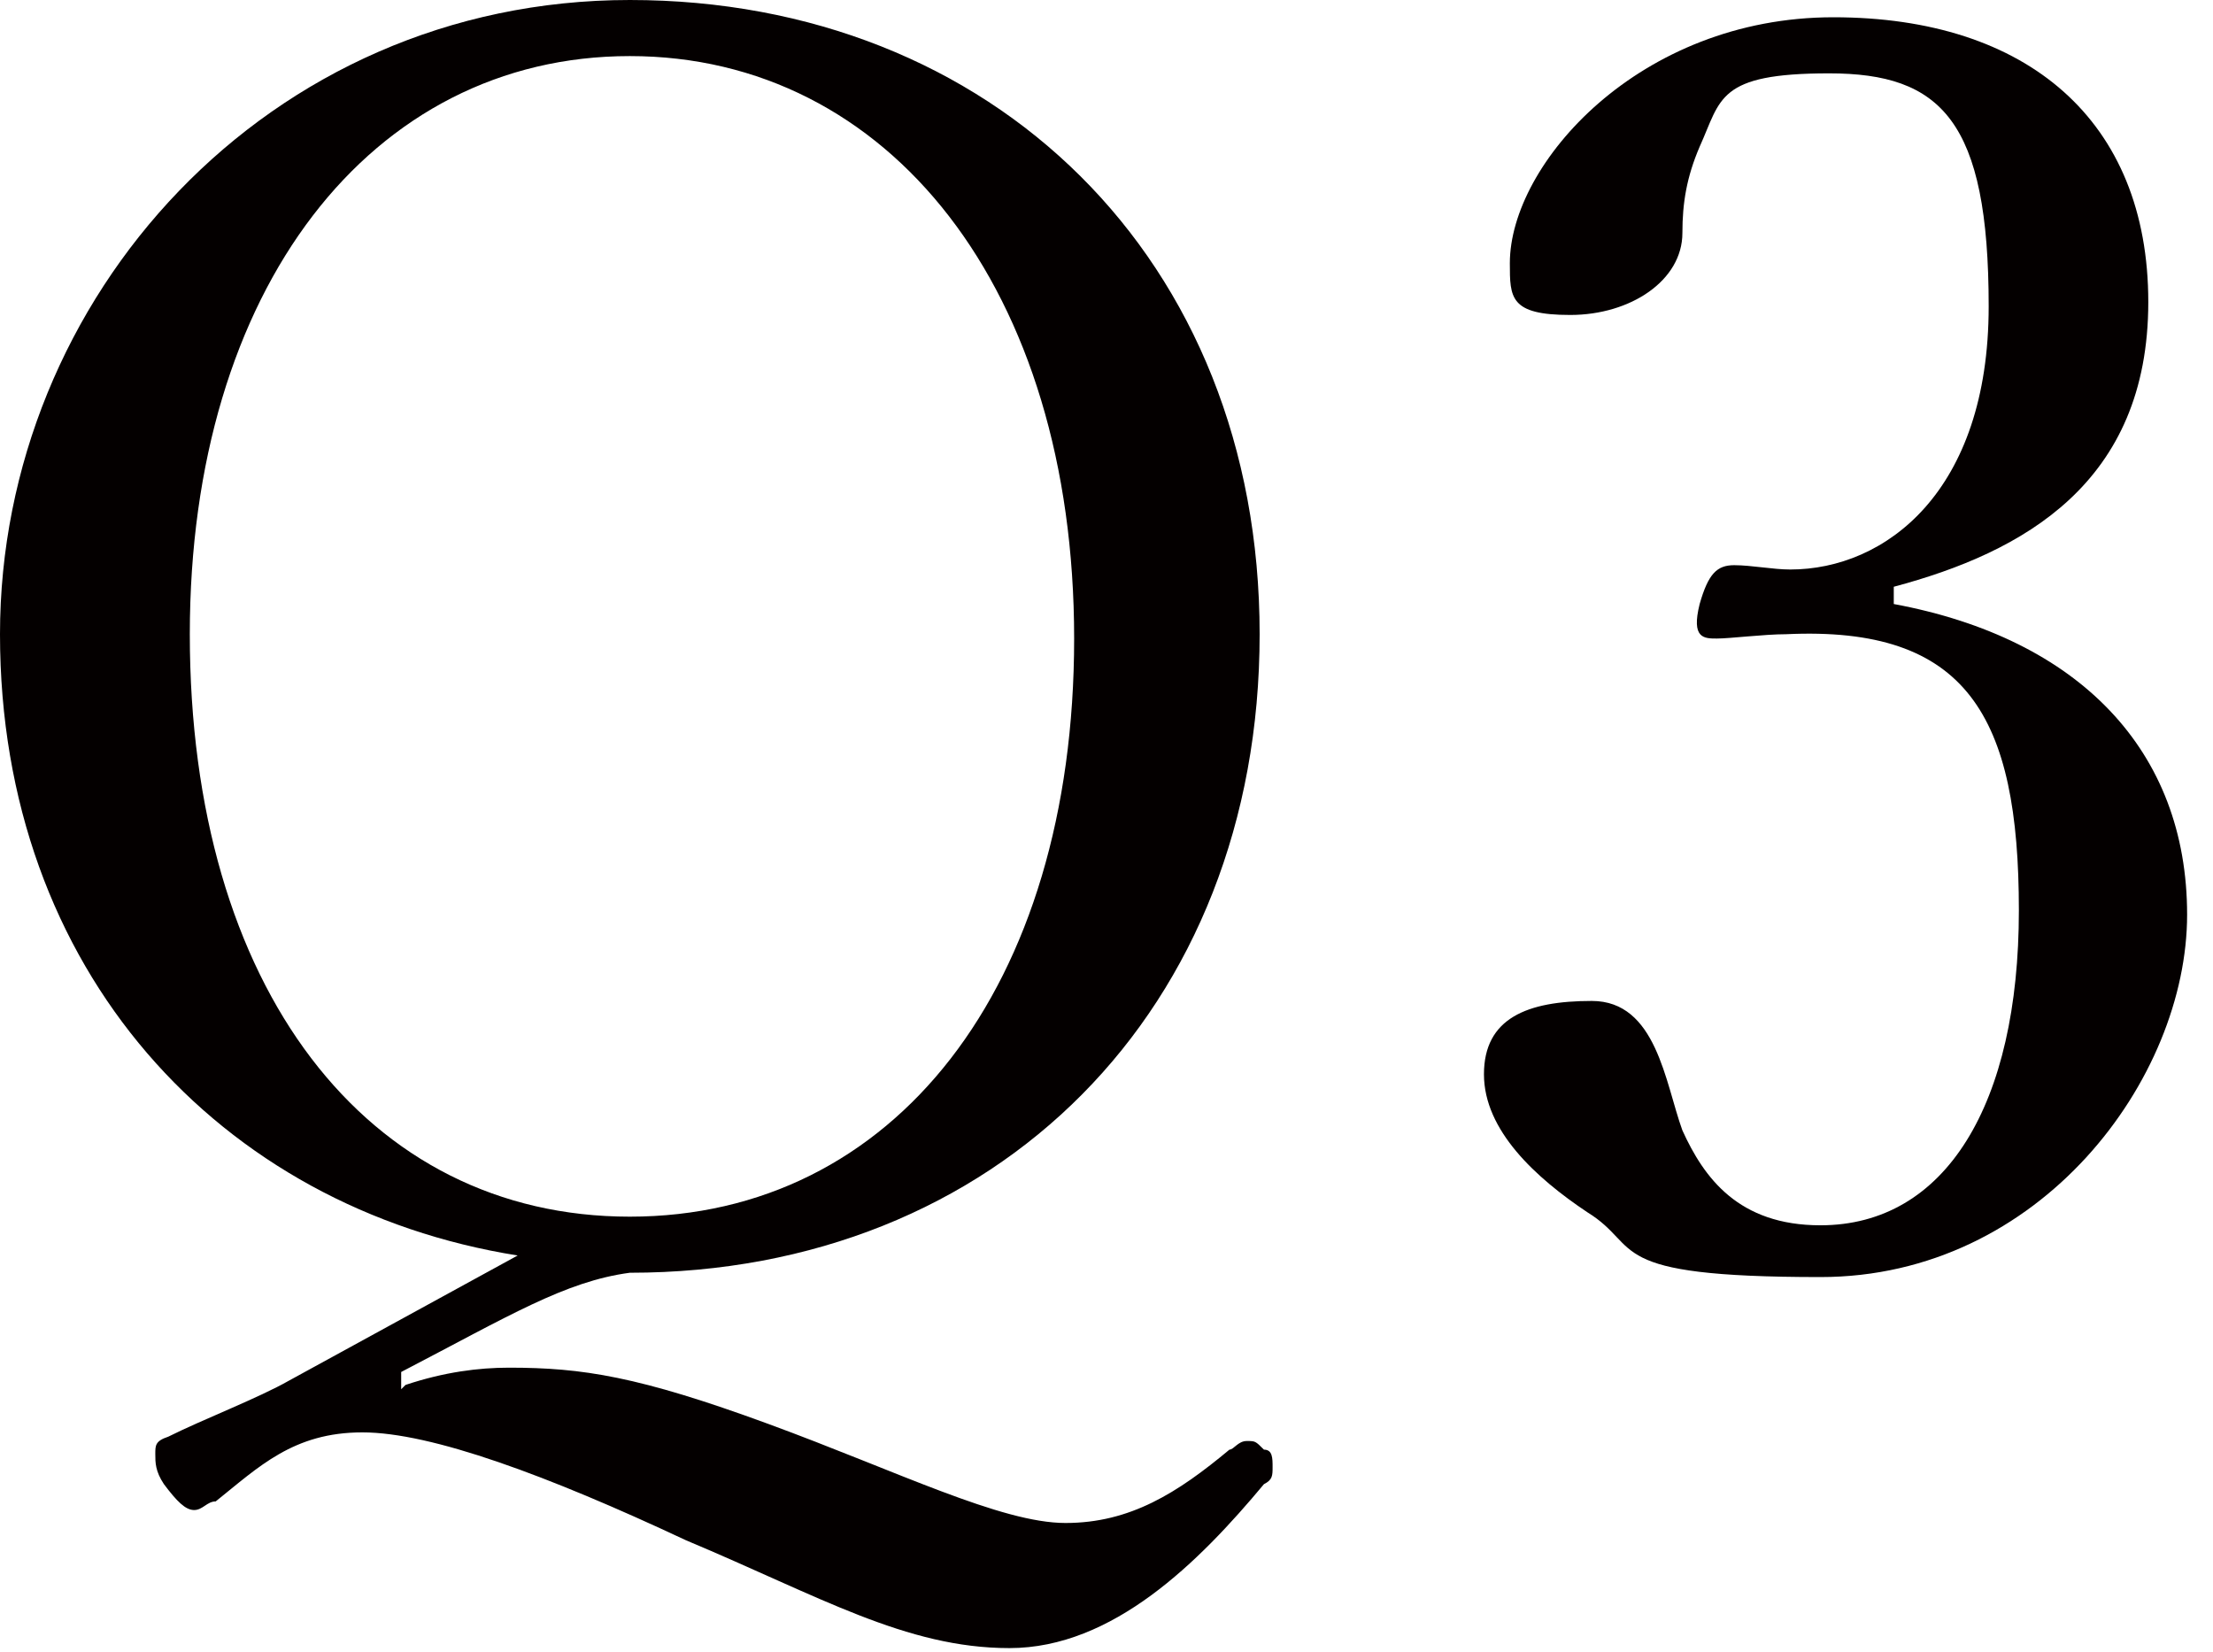
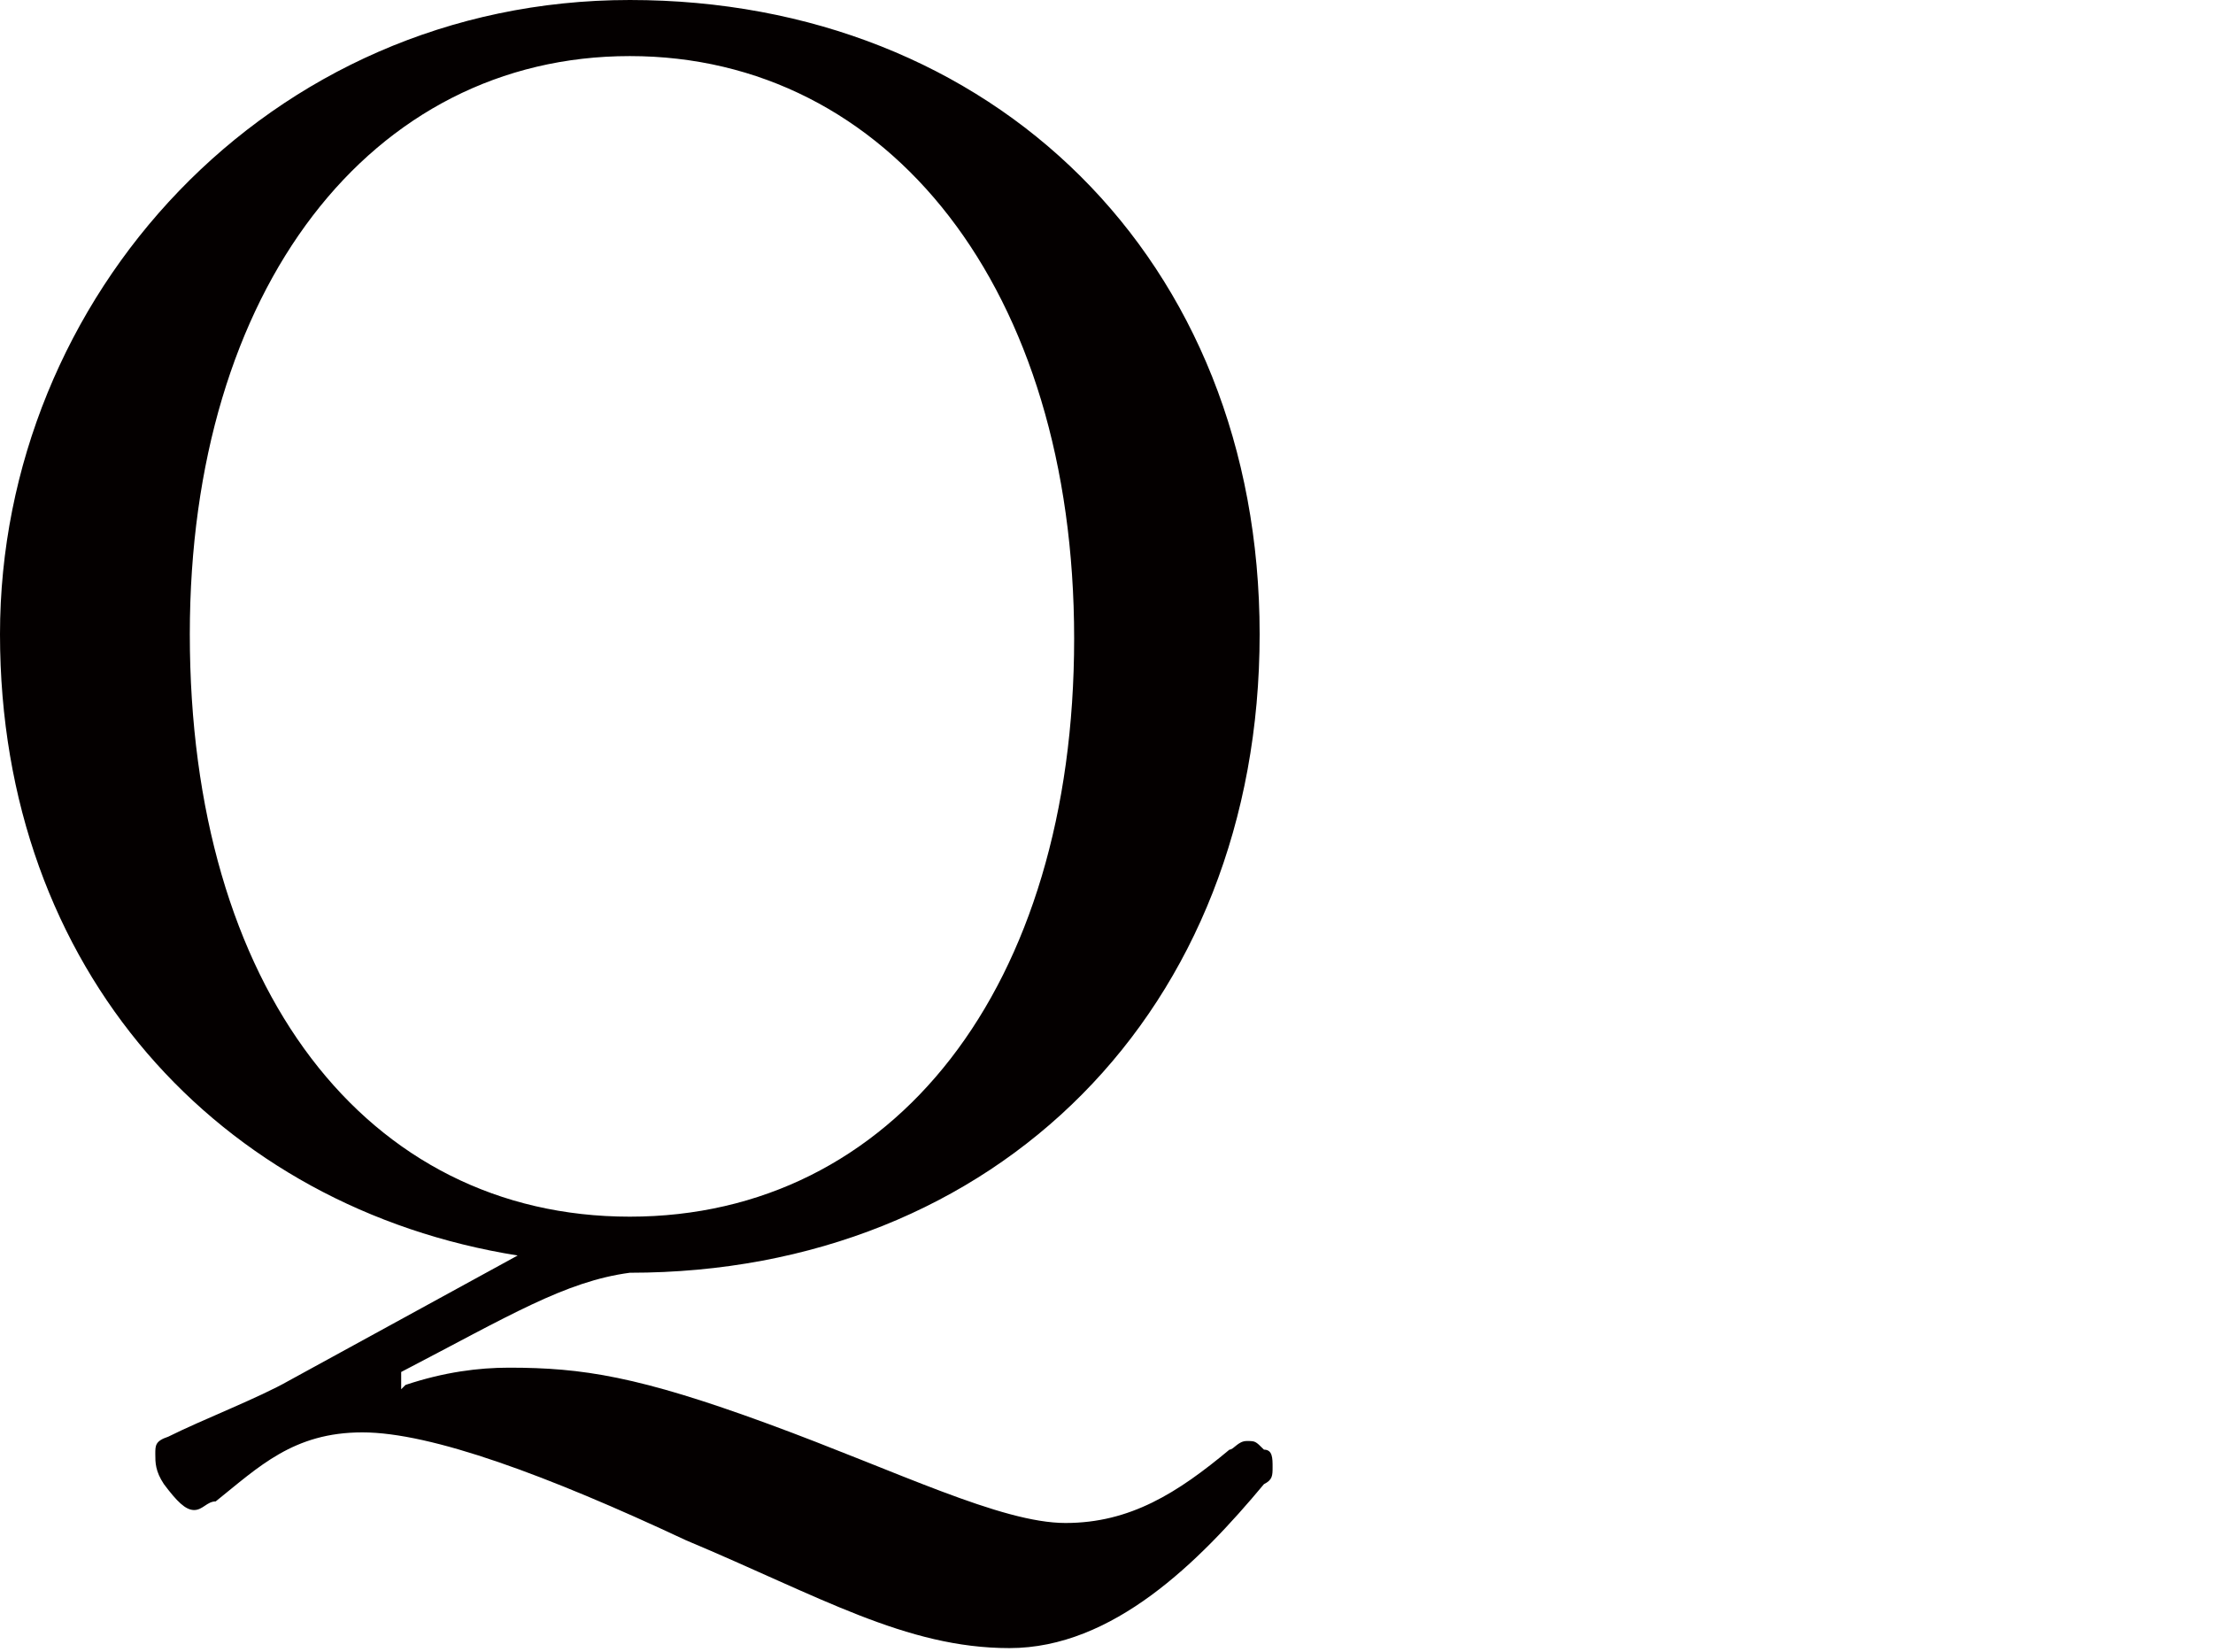
<svg xmlns="http://www.w3.org/2000/svg" version="1.1" viewBox="0 0 51.3 38.3">
  <defs>
    <style>
      .cls-1 {
        fill: #040000;
      }
    </style>
  </defs>
  <g>
    <g id="_レイヤー_1" data-name="レイヤー_1">
      <g id="_レイヤー_1-2" data-name="_レイヤー_1">
        <g>
          <path class="cls-1" d="M9.4,32.1c.9-.3,1.7-.4,2.4-.4,1.7,0,3,.2,6,1.3,3,1.1,5.4,2.3,6.9,2.3s2.6-.7,3.8-1.7c.1,0,.2-.2.4-.2s.2,0,.4.2c.2,0,.2.2.2.4s0,.3-.2.4c-1.5,1.8-3.5,3.8-5.9,3.8s-4.4-1.2-7.5-2.5c-3.2-1.5-5.9-2.5-7.5-2.5s-2.4.8-3.4,1.6c-.2,0-.3.2-.5.2s-.4-.2-.7-.6c-.2-.3-.2-.5-.2-.7s0-.3.3-.4c.8-.4,2.1-.9,2.8-1.3l5.3-2.9C5.1,28,0,22.5,0,14.7S6.2,0,14.6,0s14.6,6,14.6,14.7-6.1,14.8-14.6,14.8c-1.5.2-2.8,1-5.3,2.3v.4h0ZM4.4,14.7c0,8.2,4.1,13.5,10.2,13.5s10.3-5.3,10.3-13.4S20.6,1.3,14.6,1.3,4.4,6.7,4.4,14.7Z" />
-           <path class="cls-1" d="M43.9,14c4.3.8,6.8,3.4,6.8,7.2s-3.4,8.4-8.5,8.4-4.1-.7-5.4-1.5c-1.2-.8-2.4-1.9-2.4-3.2s1-1.7,2.5-1.7,1.7,1.9,2.1,3c.5,1.1,1.3,2.2,3.2,2.2,2.9,0,4.6-2.8,4.6-7.3s-1.2-6.6-5.4-6.4c-.5,0-1.3.1-1.6.1s-.6,0-.4-.8c.2-.7.4-.9.8-.9s.9.1,1.3.1c2.2,0,4.6-1.8,4.6-6.1s-1.1-5.4-3.7-5.4-2.5.6-3,1.7c-.3.7-.4,1.3-.4,2,0,1.1-1.2,1.9-2.6,1.9s-1.4-.4-1.4-1.2c0-2.3,3-5.7,7.5-5.7s7.3,2.4,7.3,6.6-2.9,5.8-5.9,6.6v.4Z" />
        </g>
      </g>
    </g>
  </g>
</svg>